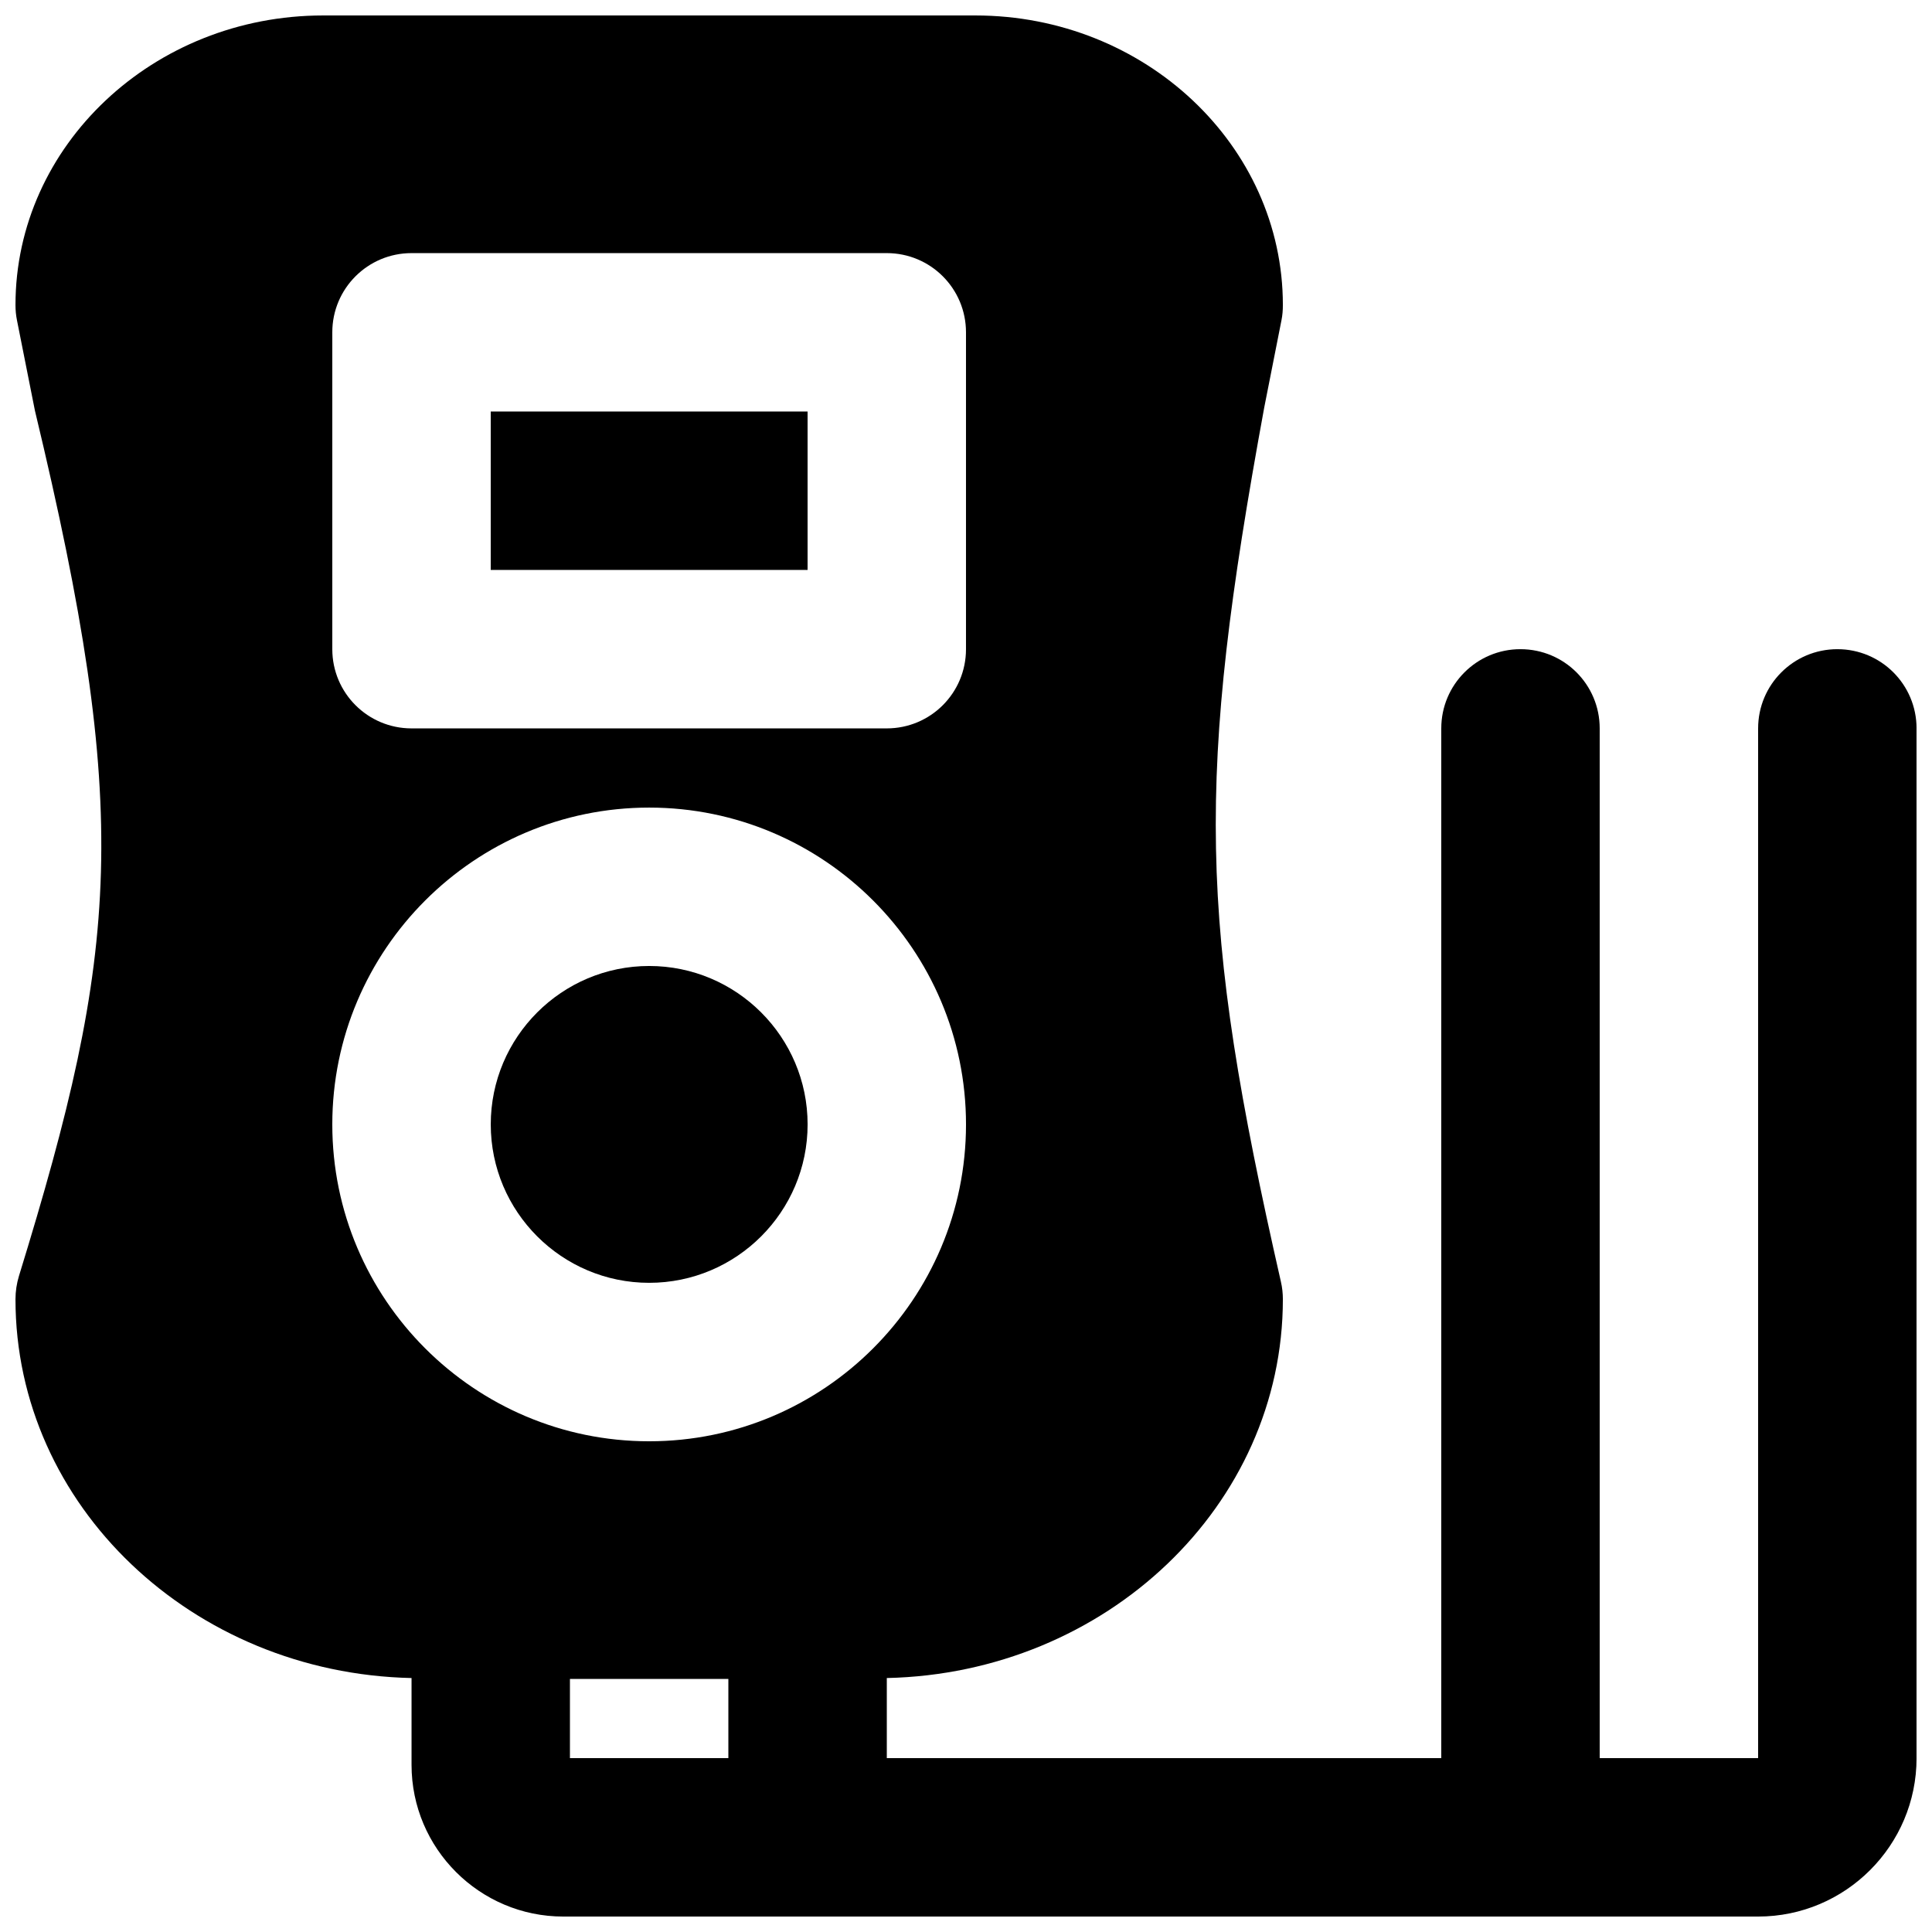
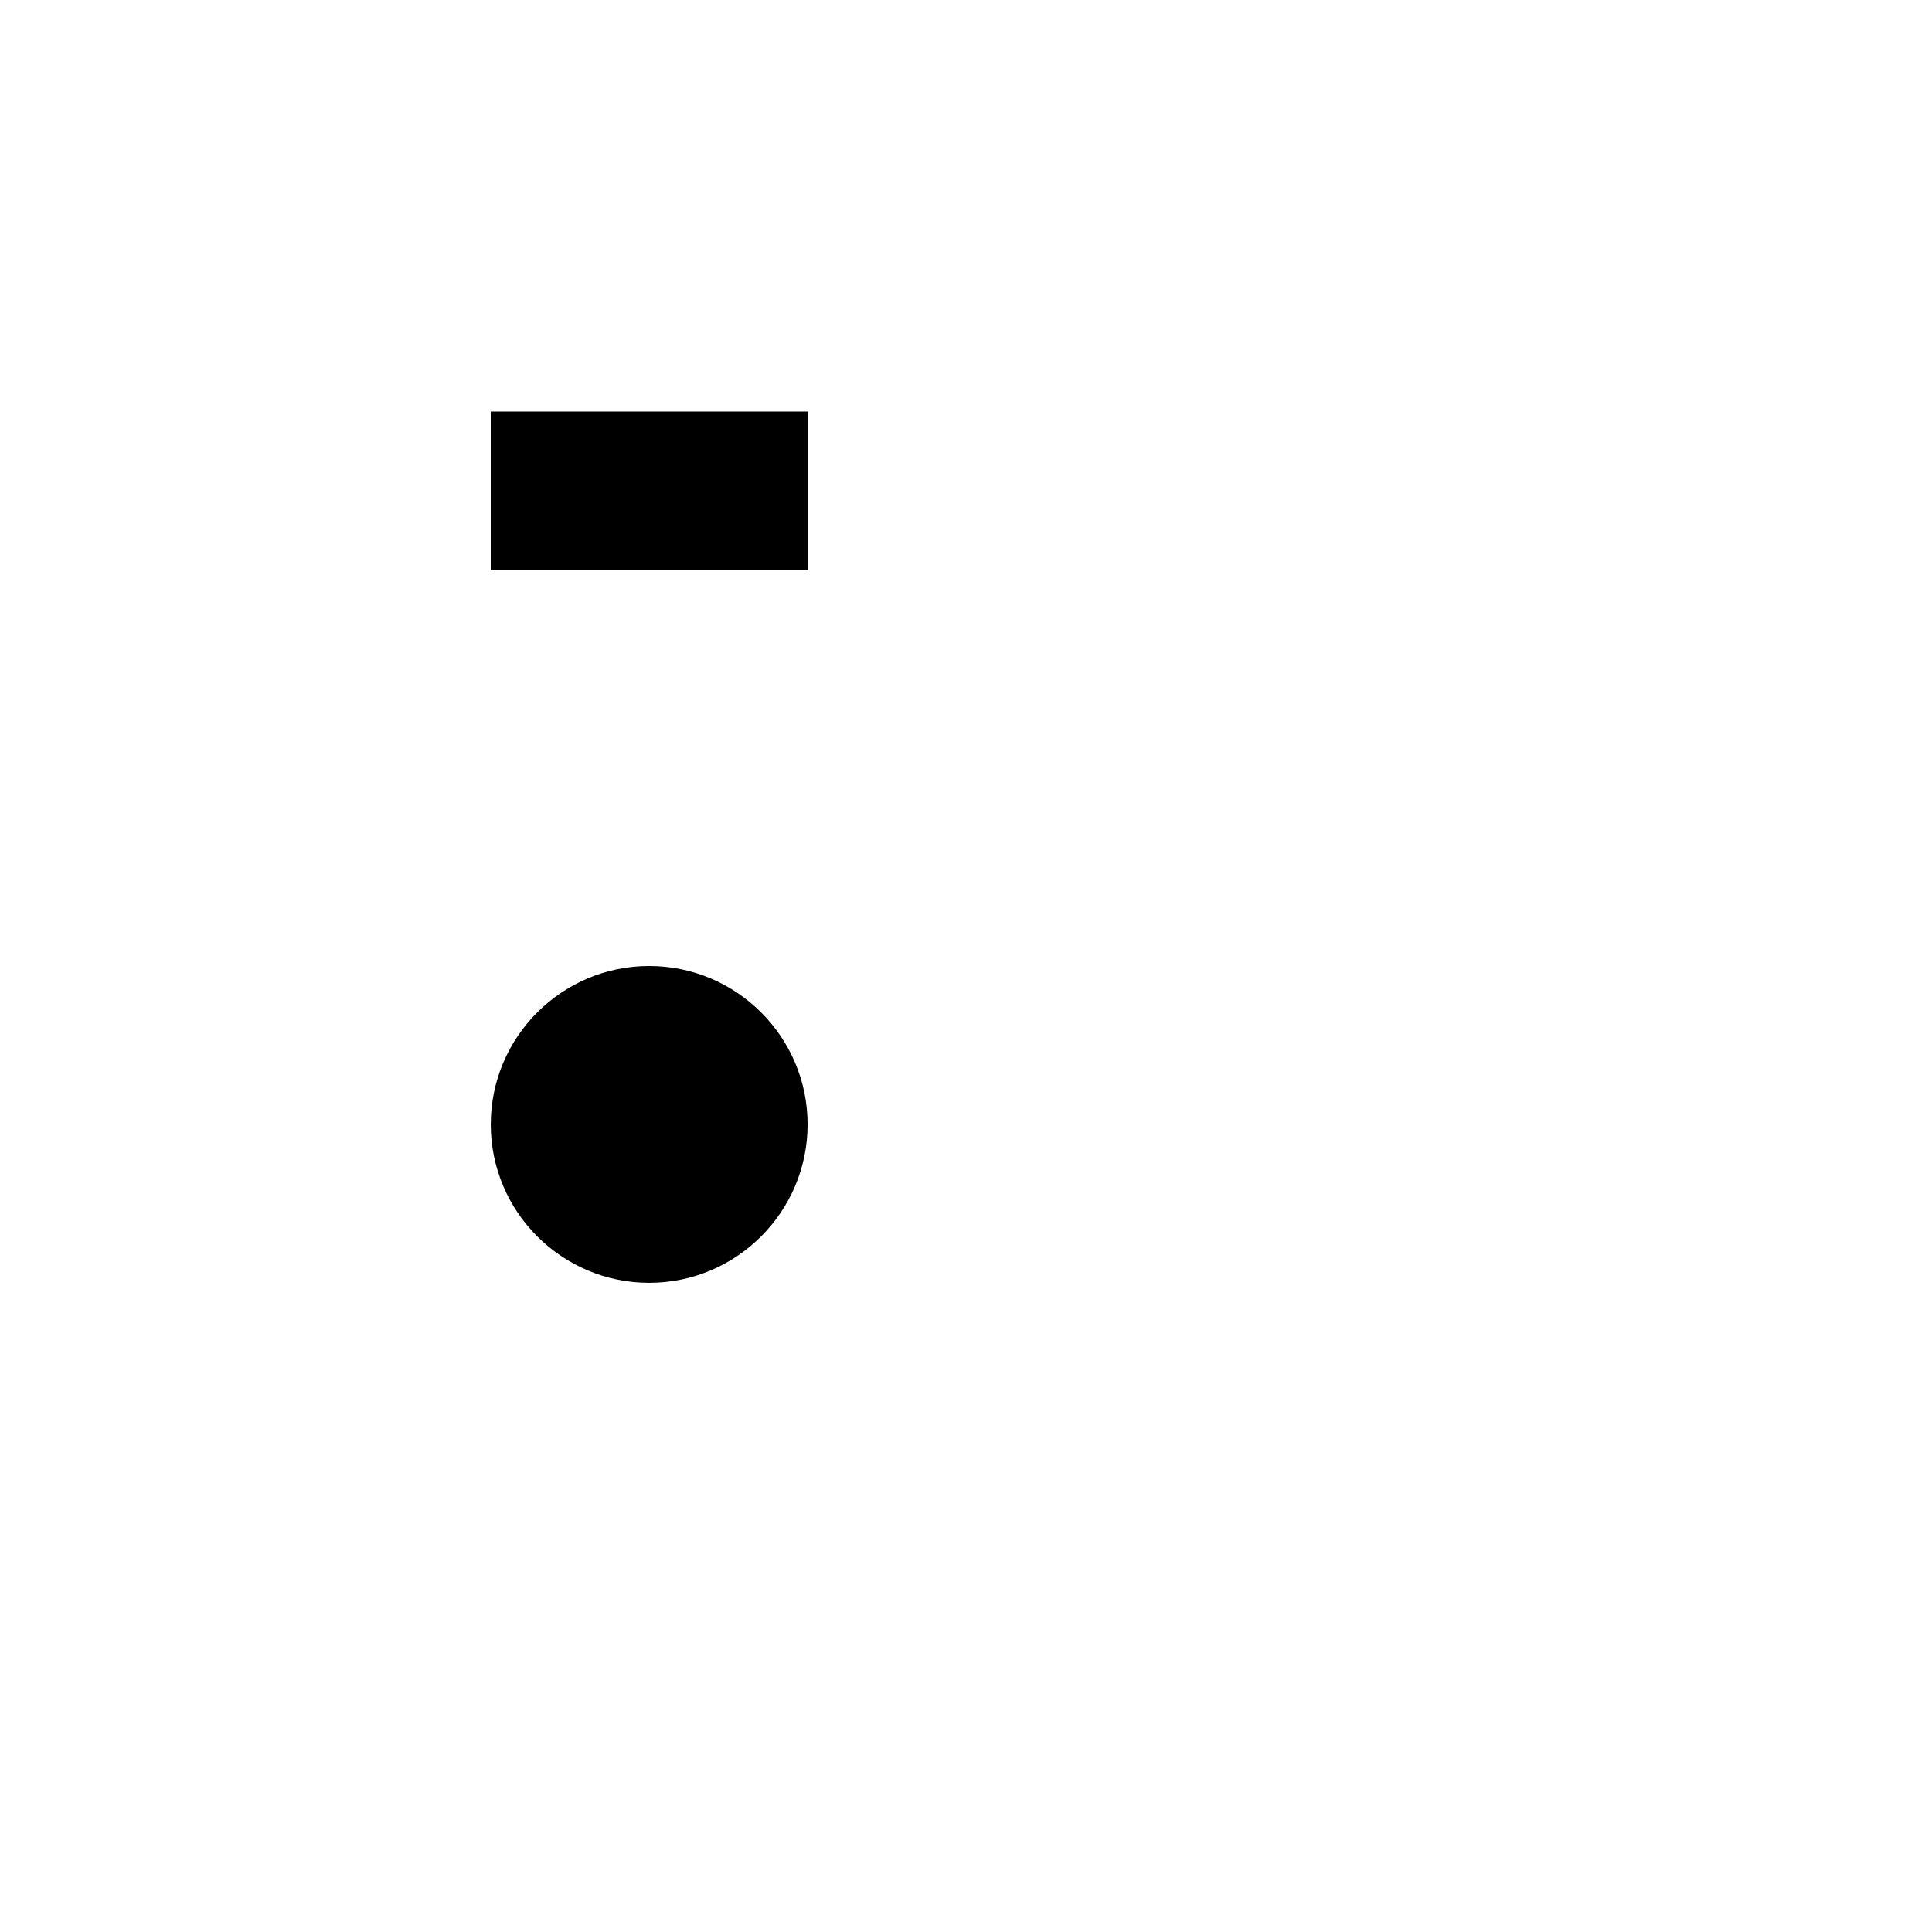
<svg xmlns="http://www.w3.org/2000/svg" width="800px" height="800px" version="1.1" viewBox="144 144 512 512">
  <defs>
    <clipPath id="a">
-       <path d="m148.09 148.09h503.81v503.81h-503.81z" />
-     </clipPath>
+       </clipPath>
  </defs>
  <g clip-path="url(#a)">
-     <path d="m295.04 609.92h41.984v-20.992h-41.984zm20.992-251.9c46.309 0 83.969 37.66 83.969 83.969s-37.66 83.965-83.969 83.965-83.969-37.656-83.969-83.965 37.66-83.969 83.969-83.969zm-83.969-125.95c0-11.609 9.402-20.992 20.992-20.992h125.95c11.605 0 20.992 9.383 20.992 20.992v83.969c0 11.609-9.387 20.992-20.992 20.992h-125.95c-11.59 0-20.992-9.383-20.992-20.992zm398.85 83.969c-11.586 0-20.992 9.383-20.992 20.992v272.89h-41.984v-272.89c0-11.609-9.383-20.992-20.992-20.992-11.586 0-20.992 9.383-20.992 20.992v272.89h-146.94v-21.223c58.062-1.258 104.96-45.699 104.96-100.38 0-1.555-0.164-3.129-0.523-4.66-21.852-96.039-22.543-132.9-4.406-231.71l4.555-23.051c0.273-1.344 0.375-2.684 0.375-4.07 0-42.301-36.566-76.727-81.488-76.727h-172.87c-44.922 0-81.512 34.426-81.512 76.727 0 1.387 0.125 2.727 0.398 4.07l4.746 23.891c25.672 106.89 22.398 142.91-4.223 229.36-0.605 1.992-0.922 4.074-0.922 6.172 0 54.684 46.895 99.125 104.96 100.38v23.008c0 22.168 18.051 40.199 40.199 40.199h316.66c23.156 0 41.984-18.828 41.984-41.984v-272.89c0-11.609-9.383-20.992-20.992-20.992z" fill-rule="evenodd" />
-   </g>
+     </g>
  <path d="m274.05 295.04h83.969v-41.984h-83.969z" fill-rule="evenodd" />
  <path d="m316.04 483.96c23.152 0 41.984-18.828 41.984-41.98 0-23.156-18.832-41.984-41.984-41.984-23.156 0-41.984 18.828-41.984 41.984 0 23.152 18.828 41.98 41.984 41.98" fill-rule="evenodd" />
</svg>